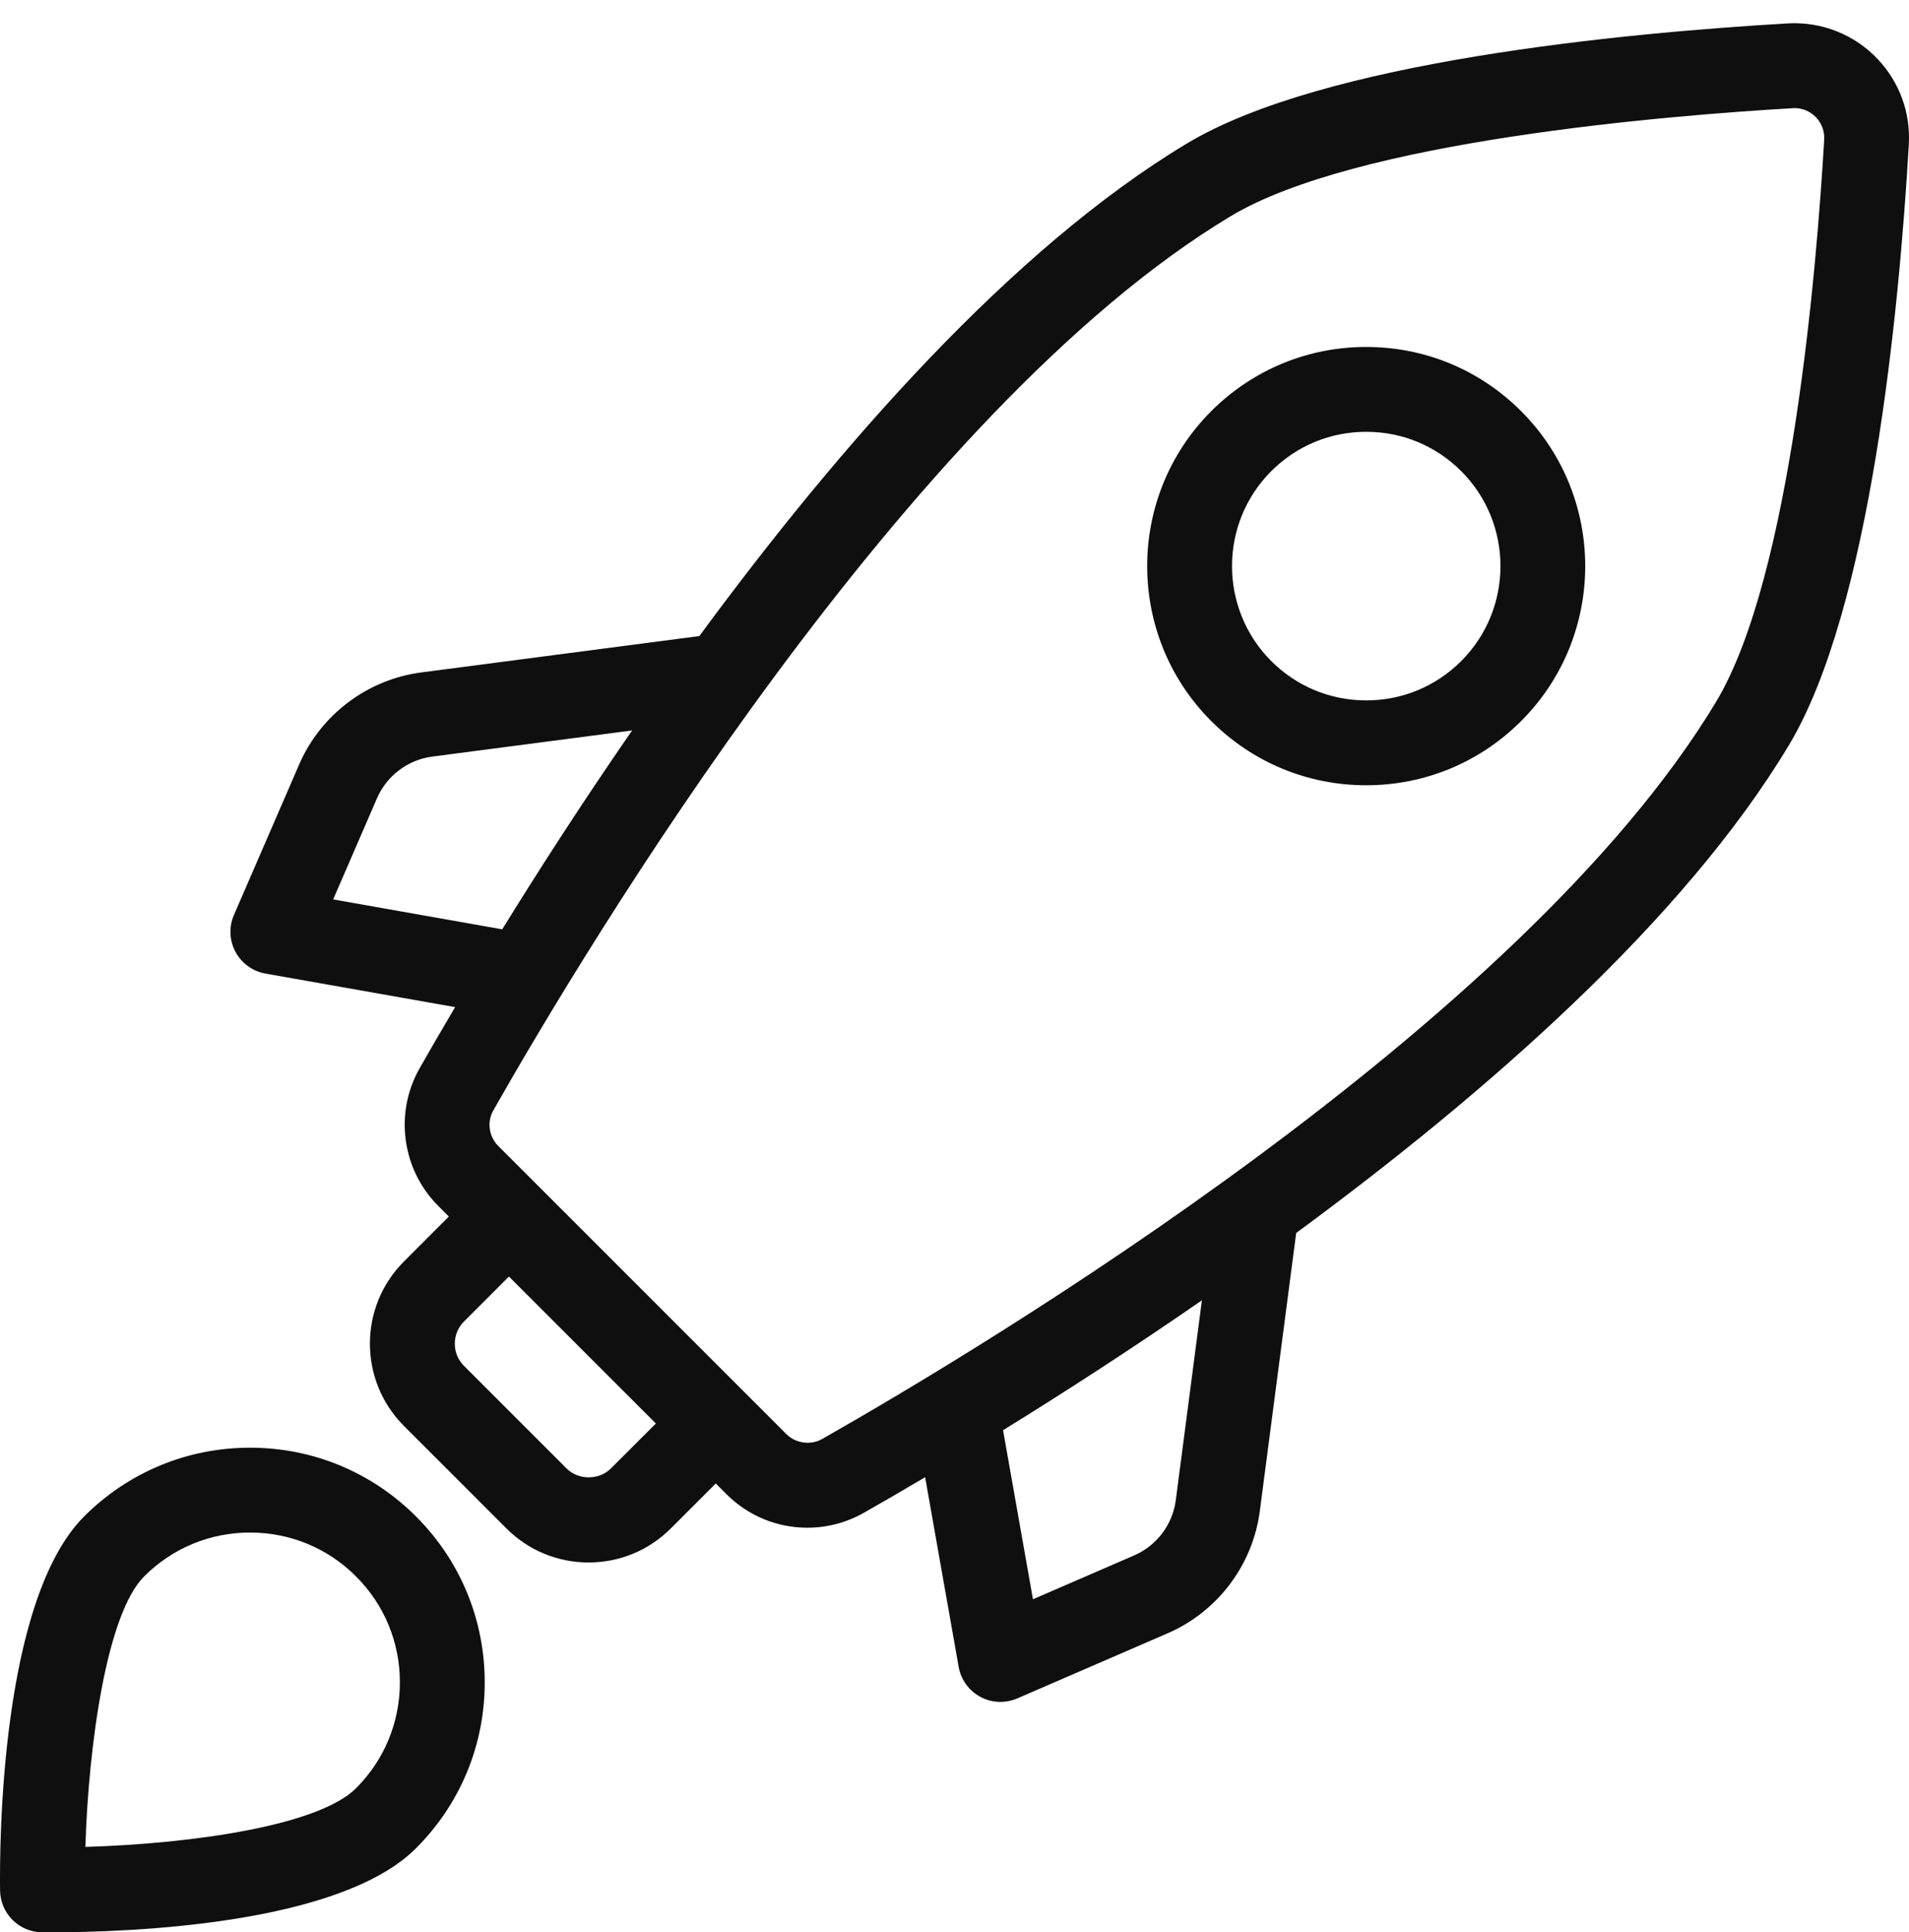
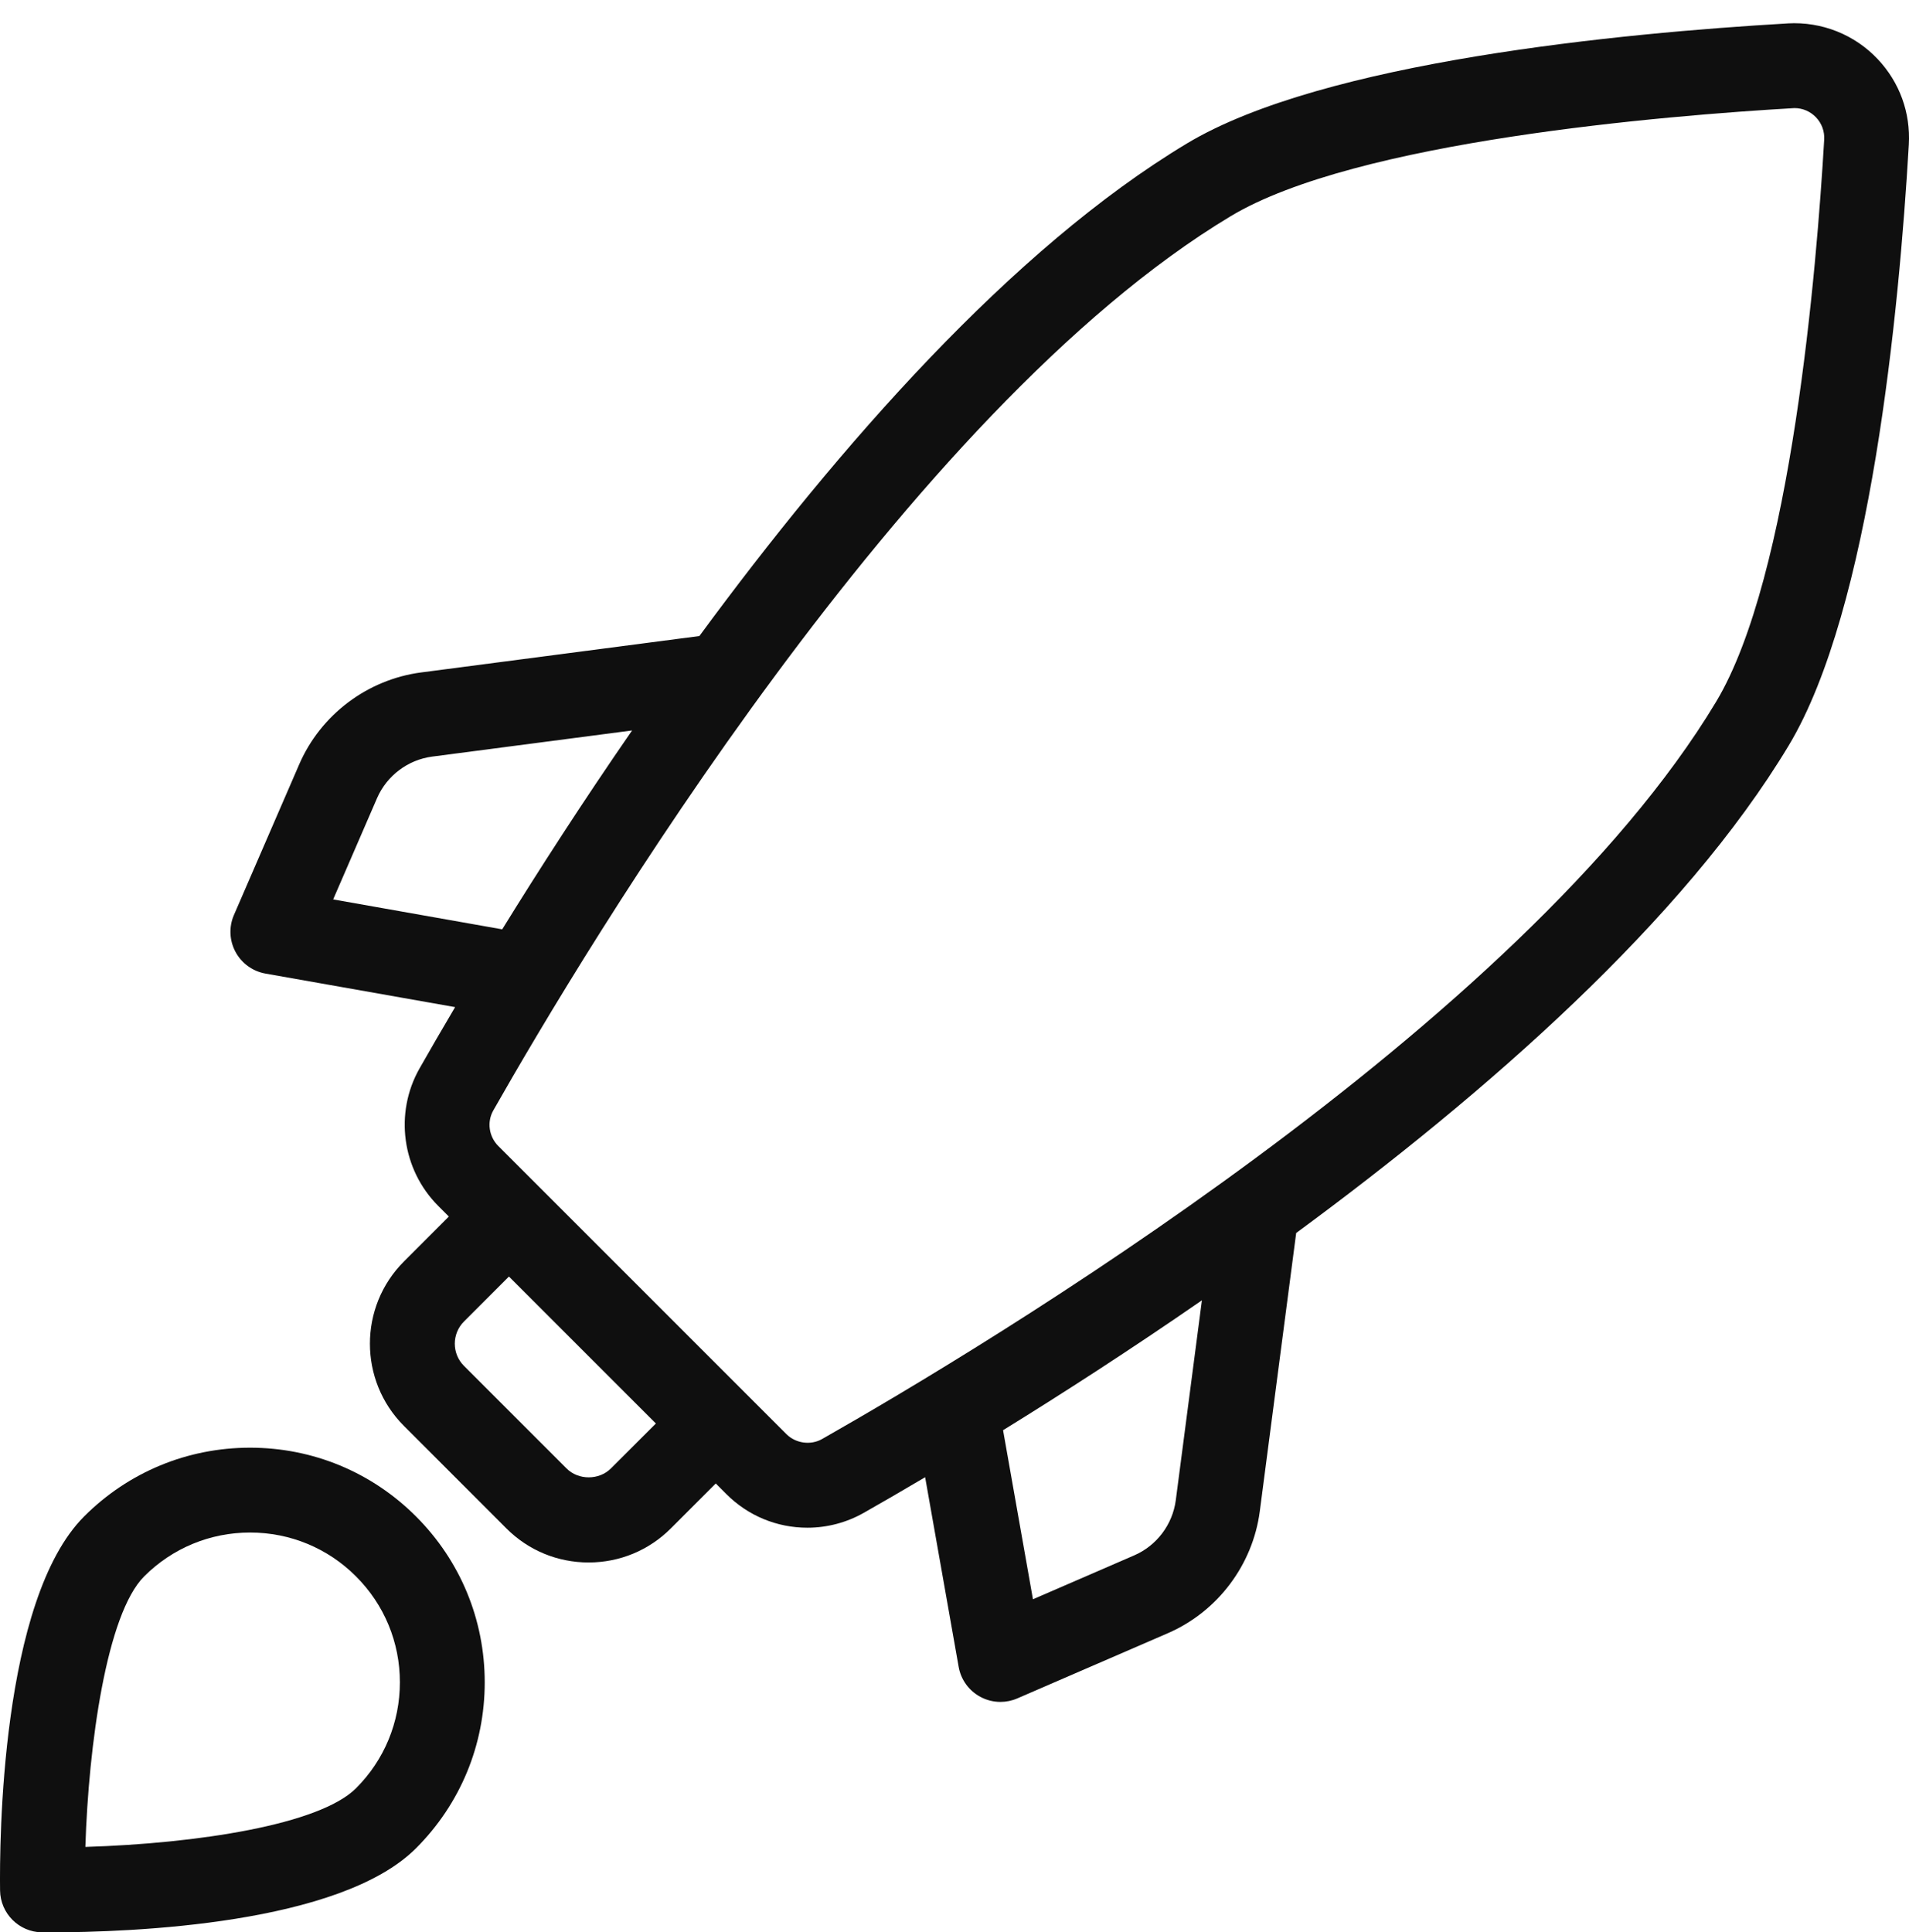
<svg xmlns="http://www.w3.org/2000/svg" width="82" height="83" viewBox="0 0 82 83" fill="none">
  <path d="M76.789 1.006C69.666 1.421 56.843 2.642 50.986 6.161C43.46 10.683 36.033 19.172 30.041 27.32L18.09 28.883C15.784 29.185 13.776 30.698 12.852 32.832L10.049 39.3C9.826 39.812 9.852 40.397 10.116 40.887C10.38 41.378 10.855 41.721 11.404 41.818L19.549 43.258C18.944 44.281 18.427 45.176 18.021 45.892C16.933 47.809 17.264 50.237 18.826 51.799L19.28 52.253L17.349 54.185C15.403 56.131 15.403 59.298 17.349 61.245L21.754 65.651C22.697 66.594 23.95 67.112 25.284 67.112C26.617 67.112 27.871 66.593 28.814 65.65L30.745 63.719L31.199 64.174C32.132 65.106 33.368 65.619 34.683 65.619C35.53 65.619 36.367 65.398 37.106 64.978C37.822 64.572 38.715 64.056 39.739 63.45L41.179 71.596C41.275 72.145 41.619 72.62 42.11 72.883C42.379 73.028 42.675 73.101 42.973 73.101C43.219 73.101 43.466 73.051 43.697 72.951L50.166 70.149C52.299 69.224 53.813 67.217 54.114 64.911L55.677 52.959C63.826 46.967 72.315 39.541 76.837 32.015C80.356 26.158 81.577 13.335 81.992 6.212C82.071 4.841 81.597 3.538 80.658 2.541C79.668 1.49 78.258 0.921 76.788 1.005L76.789 1.006ZM14.311 38.632L16.196 34.282C16.614 33.318 17.52 32.635 18.563 32.498L27.151 31.375C25.009 34.473 23.125 37.402 21.572 39.917L14.311 38.632ZM26.241 63.073C25.732 63.583 24.843 63.583 24.335 63.073L19.93 58.668C19.404 58.143 19.404 57.287 19.93 56.762L21.861 54.831L28.173 61.143L26.241 63.073ZM50.505 64.44C50.368 65.483 49.685 66.389 48.72 66.807L44.37 68.692L43.086 61.431C45.599 59.88 48.529 57.994 51.627 55.852L50.505 64.44ZM73.716 30.14C65.371 44.029 42.21 57.892 35.31 61.811C34.82 62.088 34.178 61.997 33.779 61.599L32.038 59.858C32.037 59.858 32.037 59.856 32.036 59.856L23.147 50.967C23.146 50.966 23.145 50.966 23.145 50.965L21.403 49.223C20.998 48.817 20.909 48.187 21.191 47.693C25.108 40.793 38.973 17.632 52.862 9.287C58.244 6.054 71.536 4.964 77.079 4.643C77.434 4.643 77.766 4.786 78.01 5.045C78.254 5.303 78.378 5.643 78.357 6.001C78.038 11.468 76.949 24.759 73.716 30.14L73.716 30.14Z" fill="#0F0F0F" />
-   <path d="M58.685 14.903C56.17 14.903 53.807 15.883 52.028 17.66C48.359 21.331 48.359 27.303 52.028 30.972C53.806 32.75 56.17 33.729 58.684 33.729C61.197 33.729 63.562 32.75 65.339 30.972C69.01 27.302 69.01 21.331 65.339 17.66C63.564 15.882 61.2 14.903 58.685 14.903ZM62.765 28.395C61.675 29.484 60.226 30.084 58.686 30.084C57.145 30.084 55.696 29.485 54.607 28.395C52.358 26.145 52.358 22.486 54.607 20.236C55.697 19.146 57.145 18.547 58.686 18.547C60.226 18.547 61.675 19.146 62.765 20.236C65.014 22.486 65.014 26.146 62.765 28.395Z" fill="#0F0F0F" />
  <path d="M10.742 62.182C8.049 62.182 5.518 63.23 3.614 65.134C0.028 68.72 -0.023 79.146 0.003 81.199C0.016 82.187 0.814 82.985 1.803 82.999L2.057 83C5.725 83 14.608 82.648 17.869 79.388C19.772 77.485 20.821 74.954 20.821 72.261C20.821 69.569 19.773 67.037 17.869 65.134C15.965 63.231 13.435 62.182 10.742 62.182L10.742 62.182ZM15.292 76.811C13.722 78.381 8.454 79.183 3.667 79.33C3.803 74.951 4.581 69.32 6.192 67.71C7.408 66.495 9.023 65.826 10.742 65.826C12.462 65.826 14.077 66.494 15.292 67.71C16.508 68.925 17.177 70.541 17.177 72.26C17.176 73.979 16.508 75.595 15.292 76.811H15.292Z" fill="#0F0F0F" />
</svg>